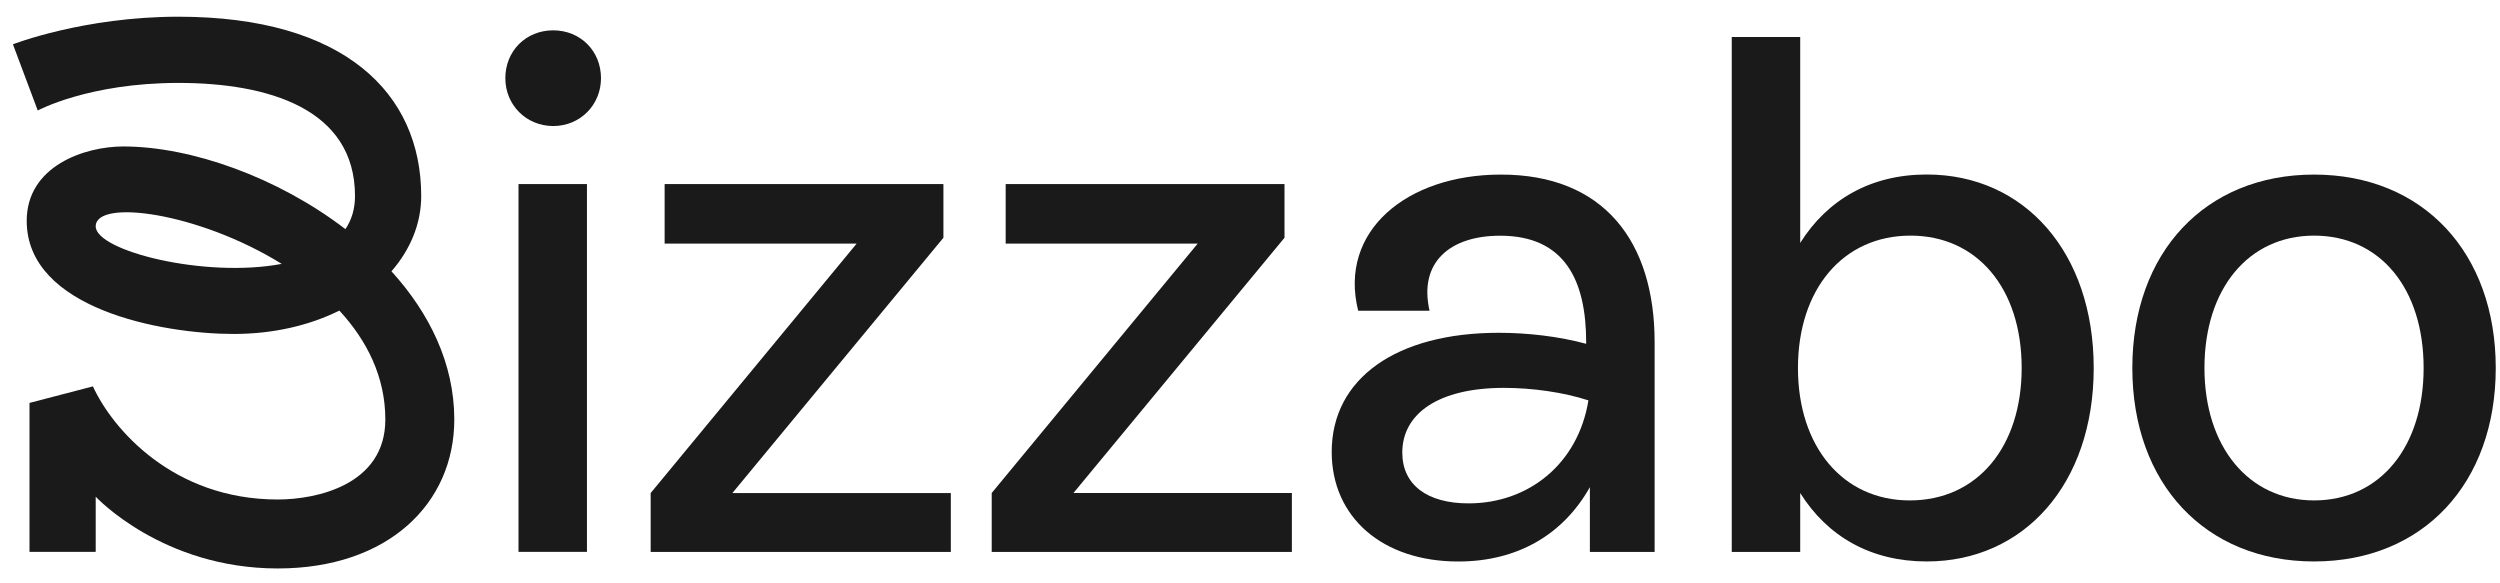
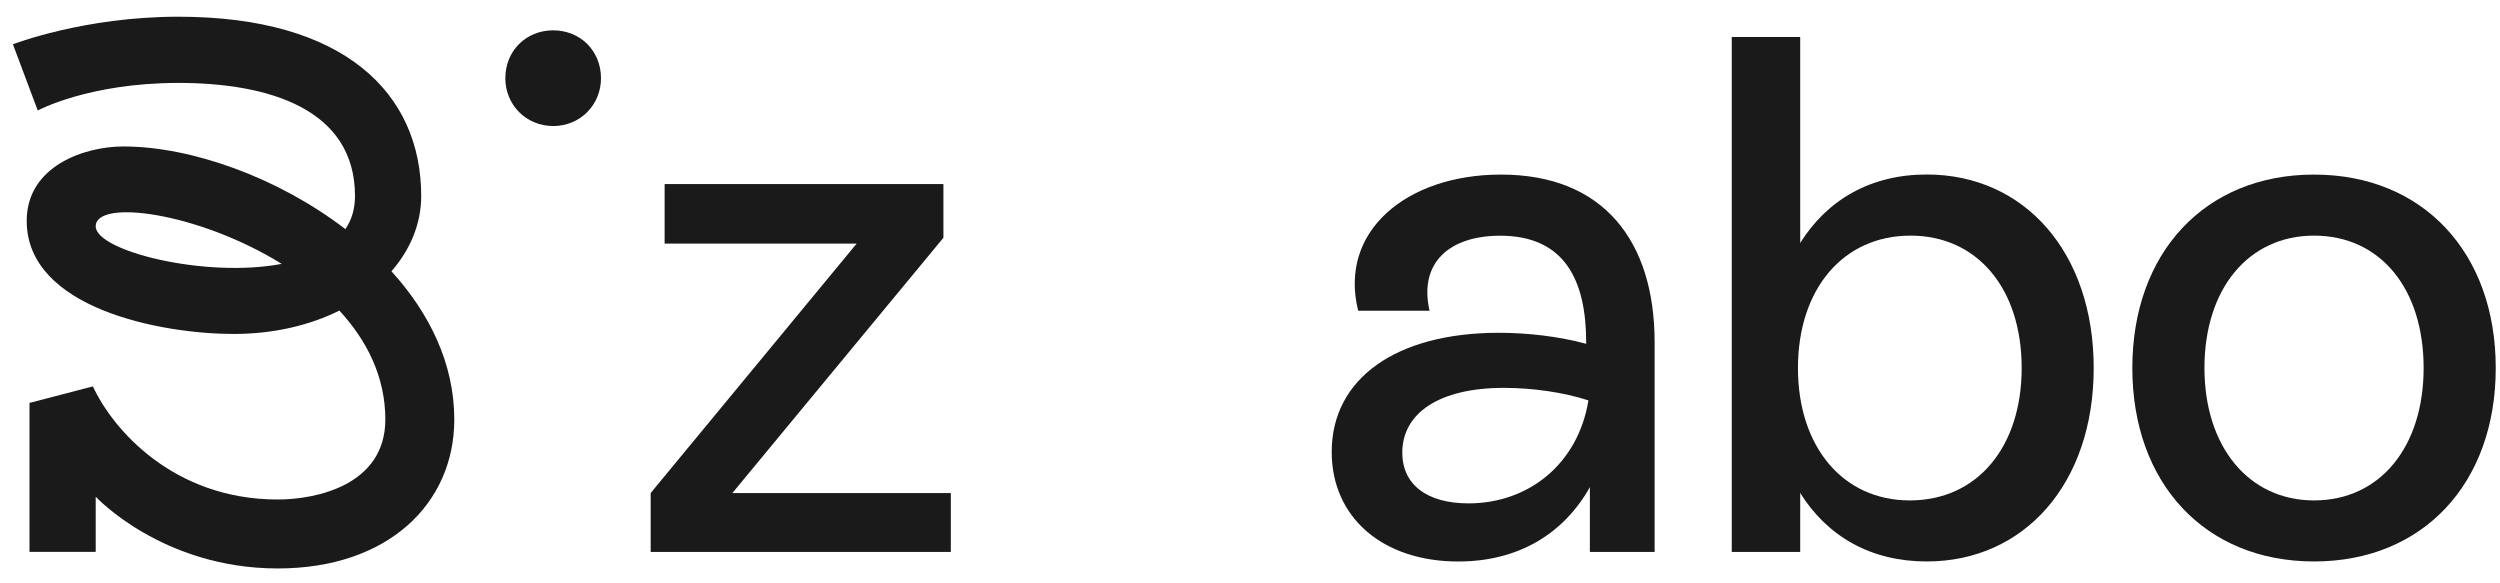
<svg xmlns="http://www.w3.org/2000/svg" width="60" height="14" viewBox="0 0 60 14" fill="none">
  <g clip-path="url(#clip0_5649_2421)">
    <path d="M9.395 6.511C9.85 5.988 10.109 5.365 10.109 4.705C10.109 2.23 8.255 0.401 4.283 0.401C2.005 0.401 0.31 1.063 0.31 1.063L0.906 2.652C0.906 2.652 2.125 1.99 4.283 1.99C6.441 1.99 8.52 2.611 8.52 4.705C8.52 5.019 8.437 5.28 8.29 5.499C6.668 4.256 4.589 3.515 2.959 3.515C2.034 3.515 0.641 3.981 0.641 5.301C0.641 7.413 3.892 8.015 5.607 8.015C6.571 8.015 7.436 7.806 8.145 7.454C8.805 8.17 9.248 9.043 9.248 10.068C9.248 11.64 7.593 11.988 6.666 11.988C4.15 11.988 2.696 10.289 2.23 9.273L0.708 9.67V13.245H2.297V11.921C2.297 11.921 3.894 13.643 6.666 13.643C9.317 13.643 10.903 12.083 10.903 10.068C10.903 8.725 10.306 7.514 9.395 6.511ZM2.297 5.433C2.297 4.765 4.765 5.096 6.761 6.333C4.92 6.683 2.297 6.021 2.297 5.433Z" fill="#1A1A1A" />
-     <path d="M12.128 1.877C12.128 1.223 12.622 0.728 13.276 0.728C13.93 0.728 14.424 1.223 14.424 1.877C14.424 2.512 13.93 3.025 13.276 3.025C12.622 3.023 12.128 2.512 12.128 1.877ZM12.444 13.245V4.417H14.087V13.245H12.444Z" fill="#1A1A1A" />
+     <path d="M12.128 1.877C12.128 1.223 12.622 0.728 13.276 0.728C13.93 0.728 14.424 1.223 14.424 1.877C14.424 2.512 13.93 3.025 13.276 3.025C12.622 3.023 12.128 2.512 12.128 1.877ZM12.444 13.245V4.417V13.245H12.444Z" fill="#1A1A1A" />
    <path d="M17.577 11.833H22.82V13.246H15.616V11.833L20.559 5.847H15.951V4.417H22.642V5.706L17.577 11.833Z" fill="#1A1A1A" />
-     <path d="M25.763 11.832H31.005V13.246H23.801V11.832L28.744 5.847H24.136V4.417H30.828V5.706L25.763 11.832Z" fill="#1A1A1A" />
    <path d="M39.711 8.214V13.246H38.157V11.692C37.522 12.822 36.428 13.476 34.998 13.476C33.179 13.476 31.961 12.416 31.961 10.846C31.961 9.081 33.514 7.987 35.968 7.987C36.674 7.987 37.417 8.075 38.068 8.251V8.216C38.068 6.733 37.557 5.657 36.004 5.657C34.803 5.657 34.044 6.292 34.309 7.457H32.596C32.12 5.549 33.761 4.19 36.02 4.19C38.492 4.188 39.711 5.795 39.711 8.214ZM38.122 9.609C37.522 9.414 36.779 9.309 36.092 9.309C34.522 9.309 33.655 9.927 33.655 10.862C33.655 11.638 34.255 12.081 35.244 12.081C36.692 12.081 37.876 11.127 38.122 9.609Z" fill="#1A1A1A" />
    <path d="M50.249 8.833C50.249 11.621 48.571 13.475 46.242 13.475C44.899 13.475 43.858 12.875 43.205 11.832V13.246H41.562V0.888H43.205V5.83C43.858 4.79 44.899 4.188 46.242 4.188C48.59 4.188 50.249 6.06 50.249 8.833ZM48.52 8.833C48.52 6.908 47.442 5.655 45.853 5.655C44.229 5.655 43.151 6.944 43.151 8.833C43.151 10.722 44.229 12.01 45.834 12.01C47.46 12.01 48.52 10.722 48.52 8.833Z" fill="#1A1A1A" />
    <path d="M51.176 8.832C51.176 6.06 52.924 4.19 55.537 4.19C58.15 4.19 59.898 6.062 59.898 8.832C59.898 11.605 58.15 13.475 55.537 13.475C52.924 13.475 51.176 11.603 51.176 8.832ZM58.167 8.832C58.167 6.925 57.126 5.655 55.537 5.655C53.967 5.655 52.907 6.925 52.907 8.832C52.907 10.721 53.967 12.01 55.537 12.01C57.126 12.01 58.167 10.721 58.167 8.832Z" fill="#1A1A1A" />
  </g>
  <defs>
    <clipPath id="clip0_5649_2421">
      <rect width="60" height="13.655" fill="white" />
    </clipPath>
  </defs>
</svg>